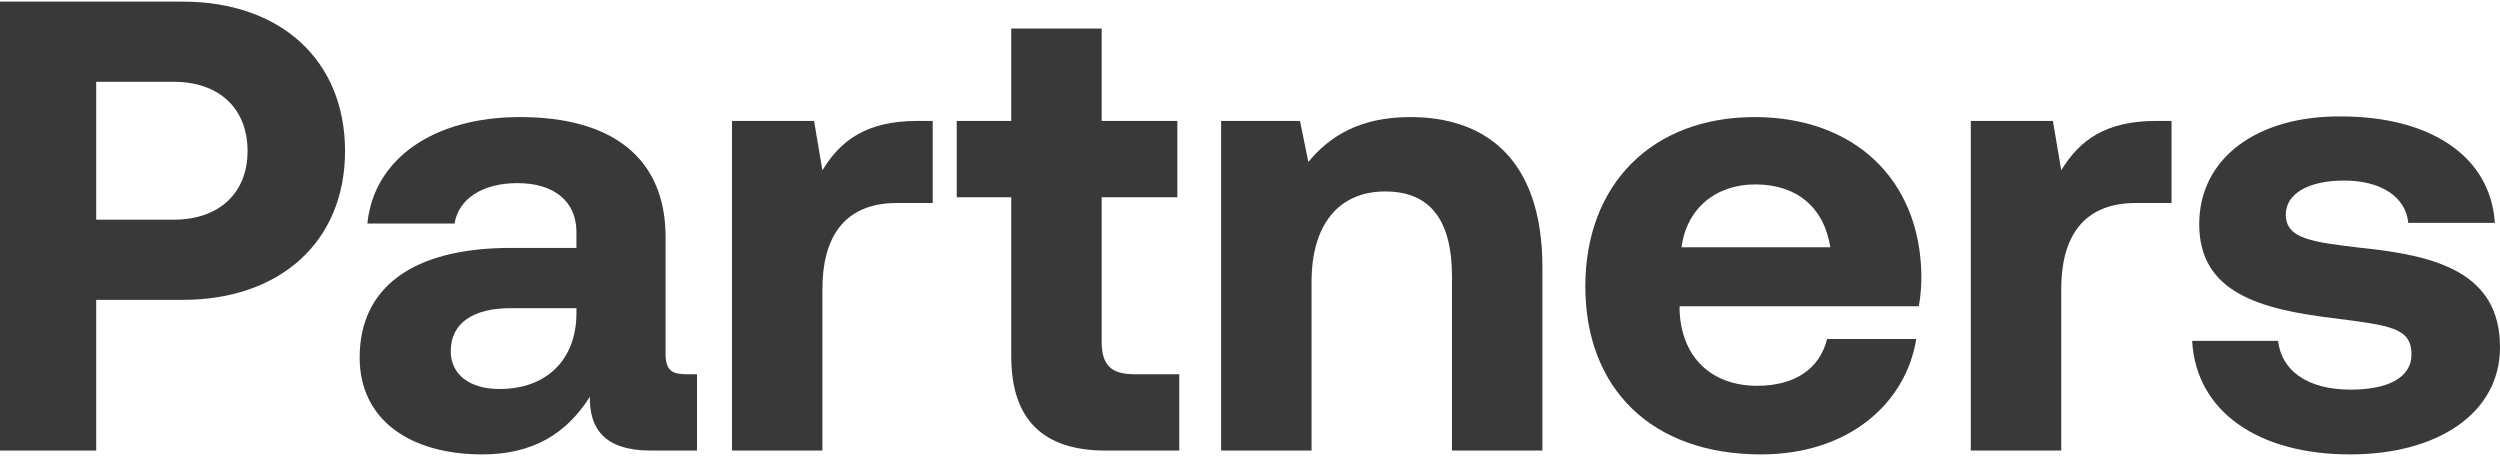
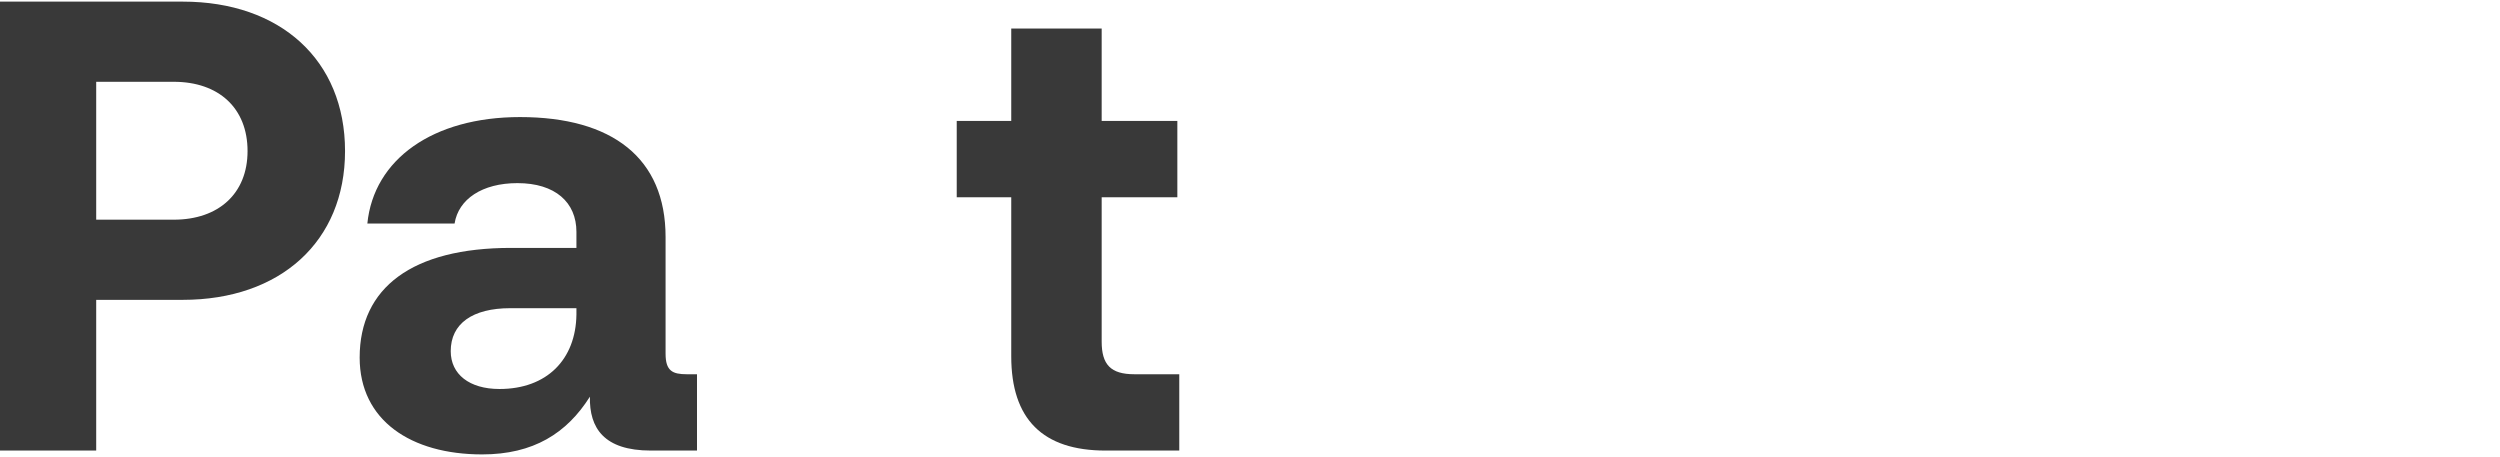
<svg xmlns="http://www.w3.org/2000/svg" width="580" height="106" viewBox="0 0 580 106" fill="none">
-   <path d="M508.581 79.087H528.519C529.263 85.783 535.066 90.395 545.332 90.395C554.111 90.395 559.467 87.568 559.467 82.212C559.467 75.963 554.259 75.516 541.91 73.88C524.055 71.797 510.218 67.779 510.218 52.008C510.218 36.831 523.46 26.862 543.1 27.011C563.633 27.011 577.768 36.087 578.81 51.71H558.723C558.128 45.61 552.325 41.89 543.844 41.89C535.661 41.89 530.304 44.866 530.304 49.776C530.304 55.578 536.851 56.174 547.861 57.513C565.419 59.298 580 63.316 580 80.575C580 95.752 565.716 105.423 545.183 105.423C523.906 105.423 509.474 95.454 508.581 79.087Z" fill="#393939" />
-   <path d="M500.228 28.052H503.799V47.097H495.467C482.968 47.097 478.207 55.429 478.207 67.035V104.53H457.228V28.052H476.273L478.207 39.509C482.373 32.665 488.325 28.052 500.228 28.052Z" fill="#393939" />
-   <path d="M408.565 105.423C383.122 105.423 367.797 90.098 367.797 66.44C367.797 42.634 383.42 27.16 407.078 27.16C429.991 27.16 445.465 41.444 445.763 63.911C445.763 66.142 445.614 68.672 445.168 71.053H389.669V72.094C390.116 82.956 397.109 89.502 407.673 89.502C416.154 89.502 422.105 85.783 423.891 78.641H444.572C442.192 93.52 428.95 105.423 408.565 105.423ZM390.116 57.364H424.635C423.147 47.99 416.749 42.783 407.226 42.783C398.15 42.783 391.306 48.288 390.116 57.364Z" fill="#393939" />
-   <path d="M327.194 27.16C343.71 27.16 357.845 35.938 357.845 62.125V104.53H336.865V64.208C336.865 51.264 331.955 44.419 321.391 44.419C310.529 44.419 304.28 52.156 304.28 65.399V104.53H283.301V28.052H301.602L303.536 37.575C308.446 31.623 315.44 27.16 327.194 27.16Z" fill="#393939" />
  <path d="M234.609 82.658V45.758H221.961V28.052H234.609V6.626H255.588V28.052H273.145V45.758H255.588V79.236C255.588 84.592 257.671 86.824 263.176 86.824H273.591V104.53H256.481C241.899 104.53 234.609 97.239 234.609 82.658Z" fill="#393939" />
-   <path d="M212.82 28.052H216.391V47.097H208.059C195.56 47.097 190.799 55.429 190.799 67.035V104.53H169.82V28.052H188.865L190.799 39.509C194.965 32.665 200.917 28.052 212.82 28.052Z" fill="#393939" />
  <path d="M159.323 86.824H161.704V104.53H150.991C140.129 104.53 136.707 99.323 136.856 92.032C131.5 100.513 123.763 105.423 111.859 105.423C95.344 105.423 83.441 97.537 83.441 82.956C83.441 66.738 95.641 57.513 118.555 57.513H133.732V53.793C133.732 46.949 128.821 42.485 120.043 42.485C111.859 42.485 106.354 46.205 105.462 51.859H85.226C86.714 36.98 100.403 27.16 120.638 27.16C142.064 27.16 154.413 36.682 154.413 54.983V82.063C154.413 86.08 156.05 86.824 159.323 86.824ZM133.732 72.987V71.499H118.406C109.628 71.499 104.569 75.07 104.569 81.468C104.569 86.824 108.884 90.246 115.877 90.246C126.887 90.246 133.583 83.402 133.732 72.987Z" fill="#393939" />
  <path d="M0 104.53V0.377H42.405C65.021 0.377 80.049 13.917 80.049 35.045C80.049 56.025 65.021 69.565 42.405 69.565H22.318V104.53H0ZM40.322 18.976H22.318V50.966H40.322C50.737 50.966 57.433 44.865 57.433 35.045C57.433 25.076 50.737 18.976 40.322 18.976Z" fill="#393939" />
</svg>